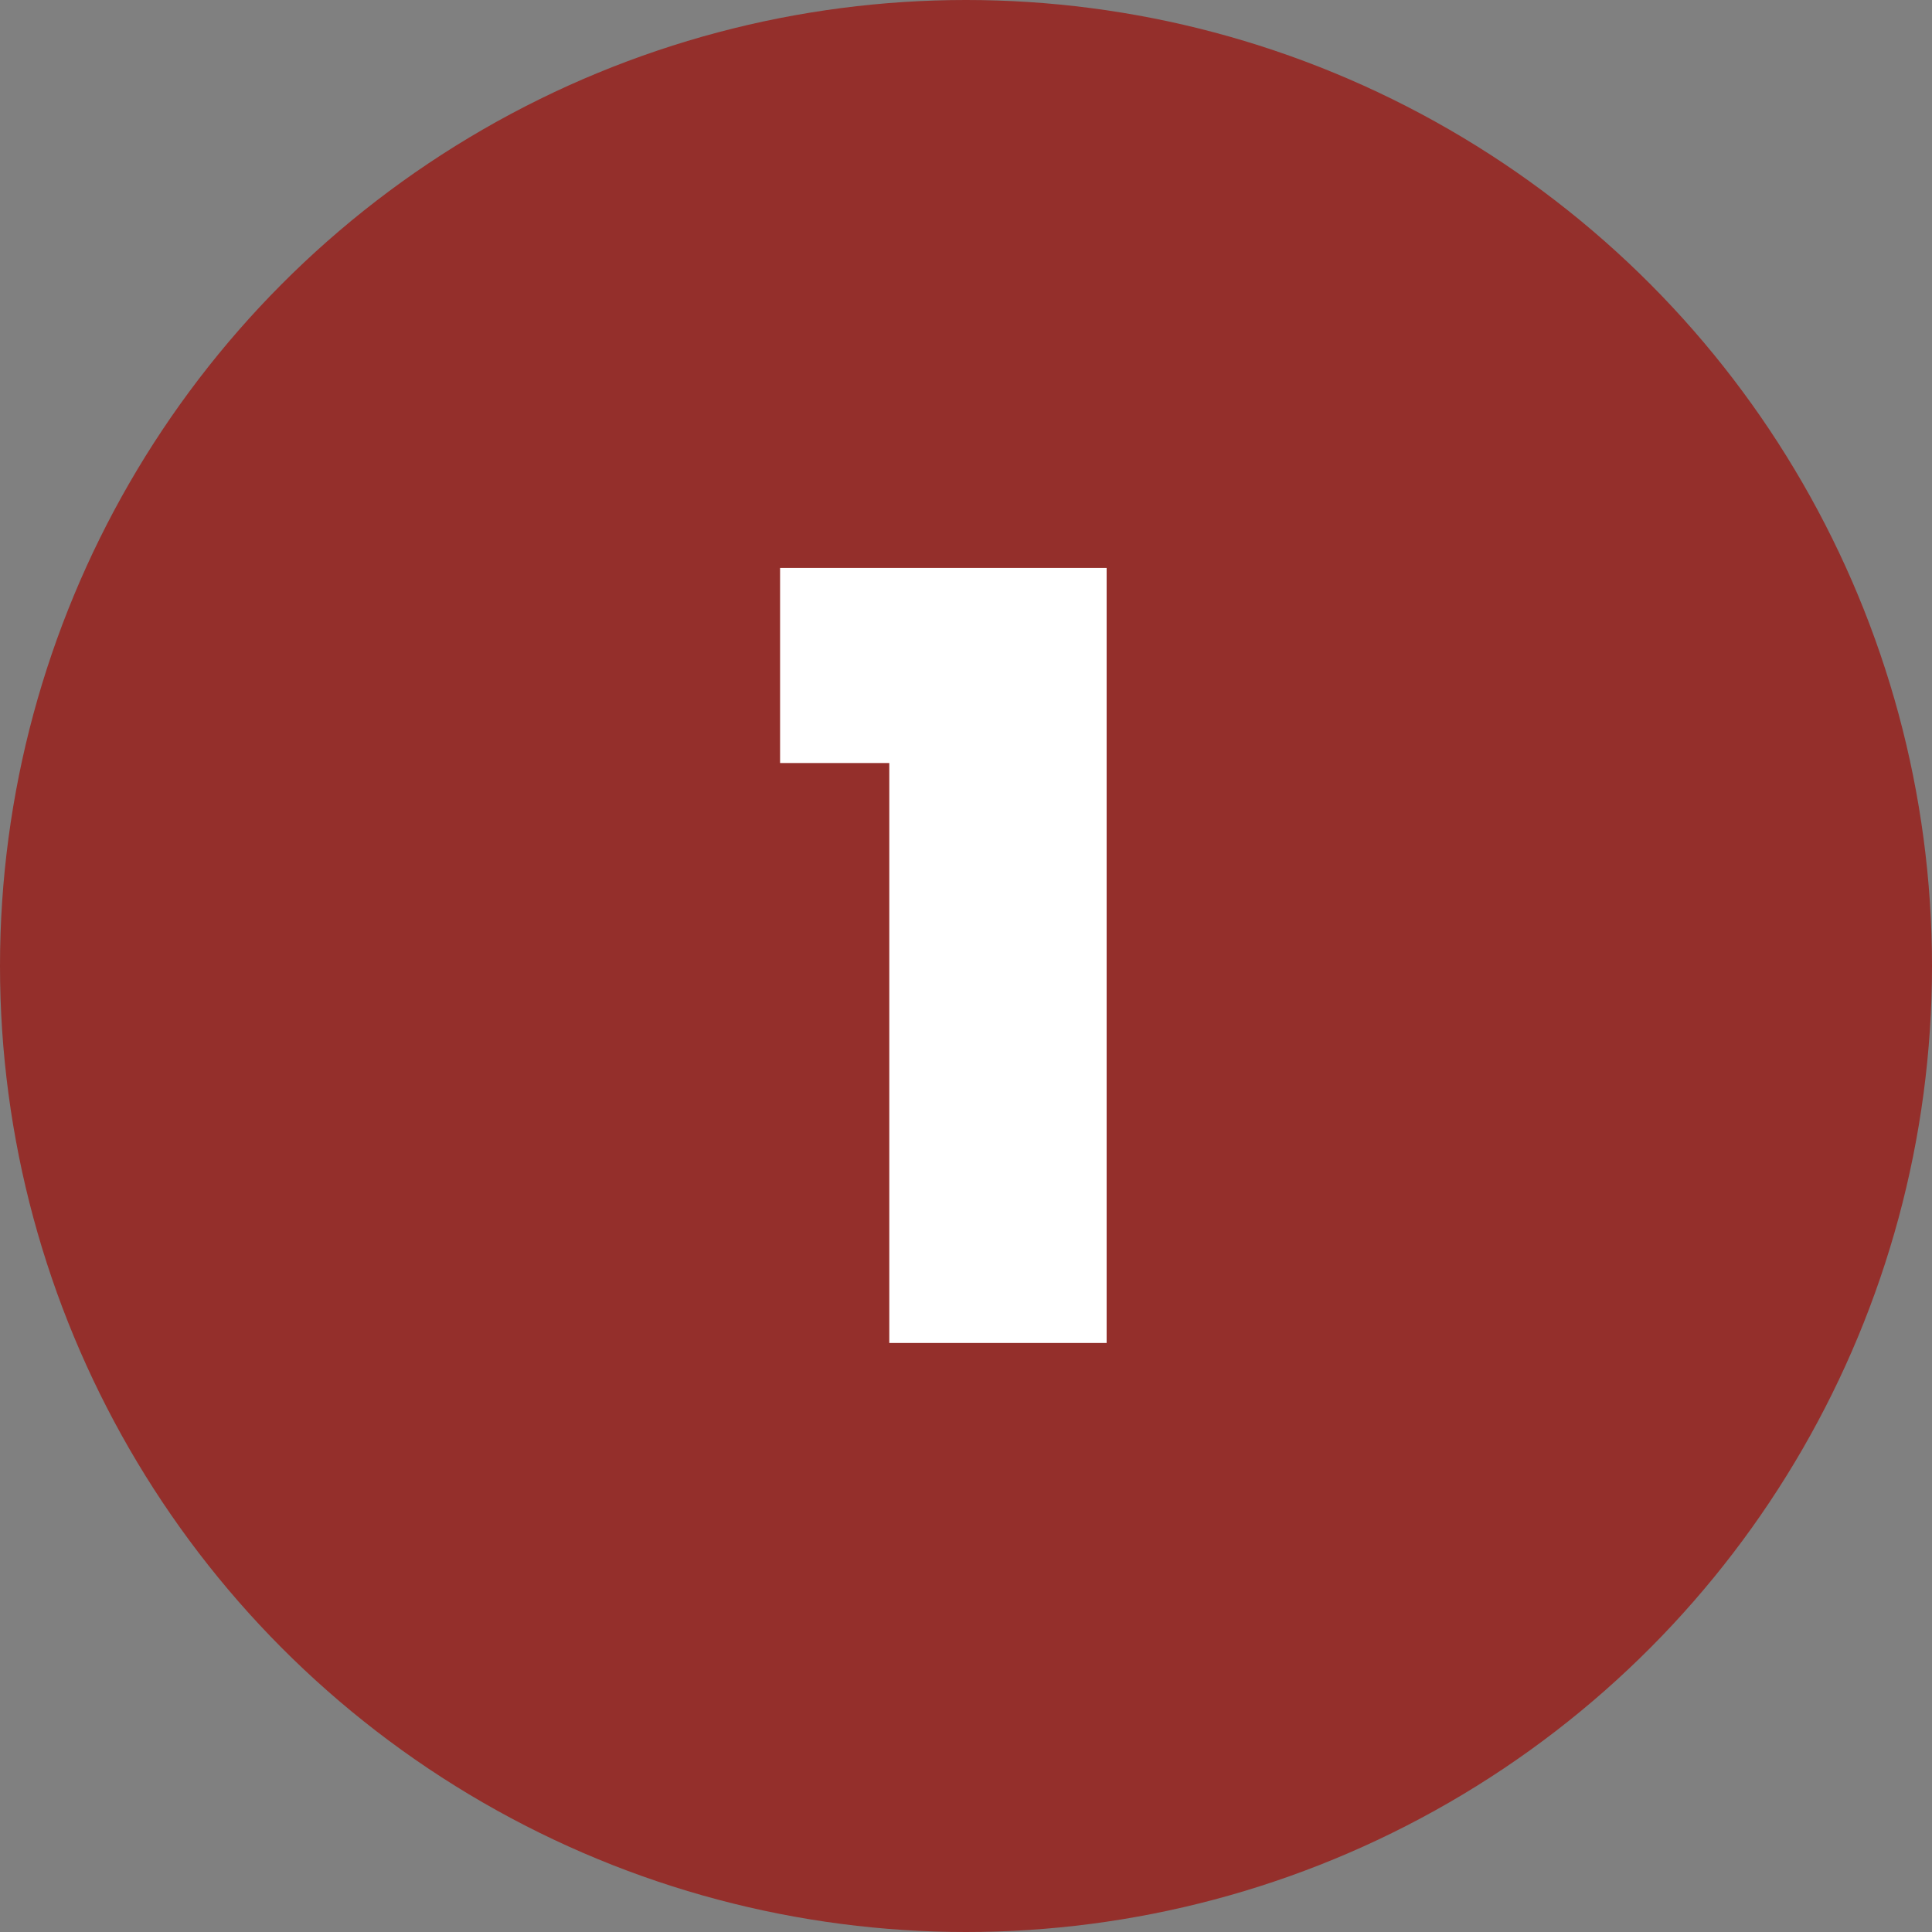
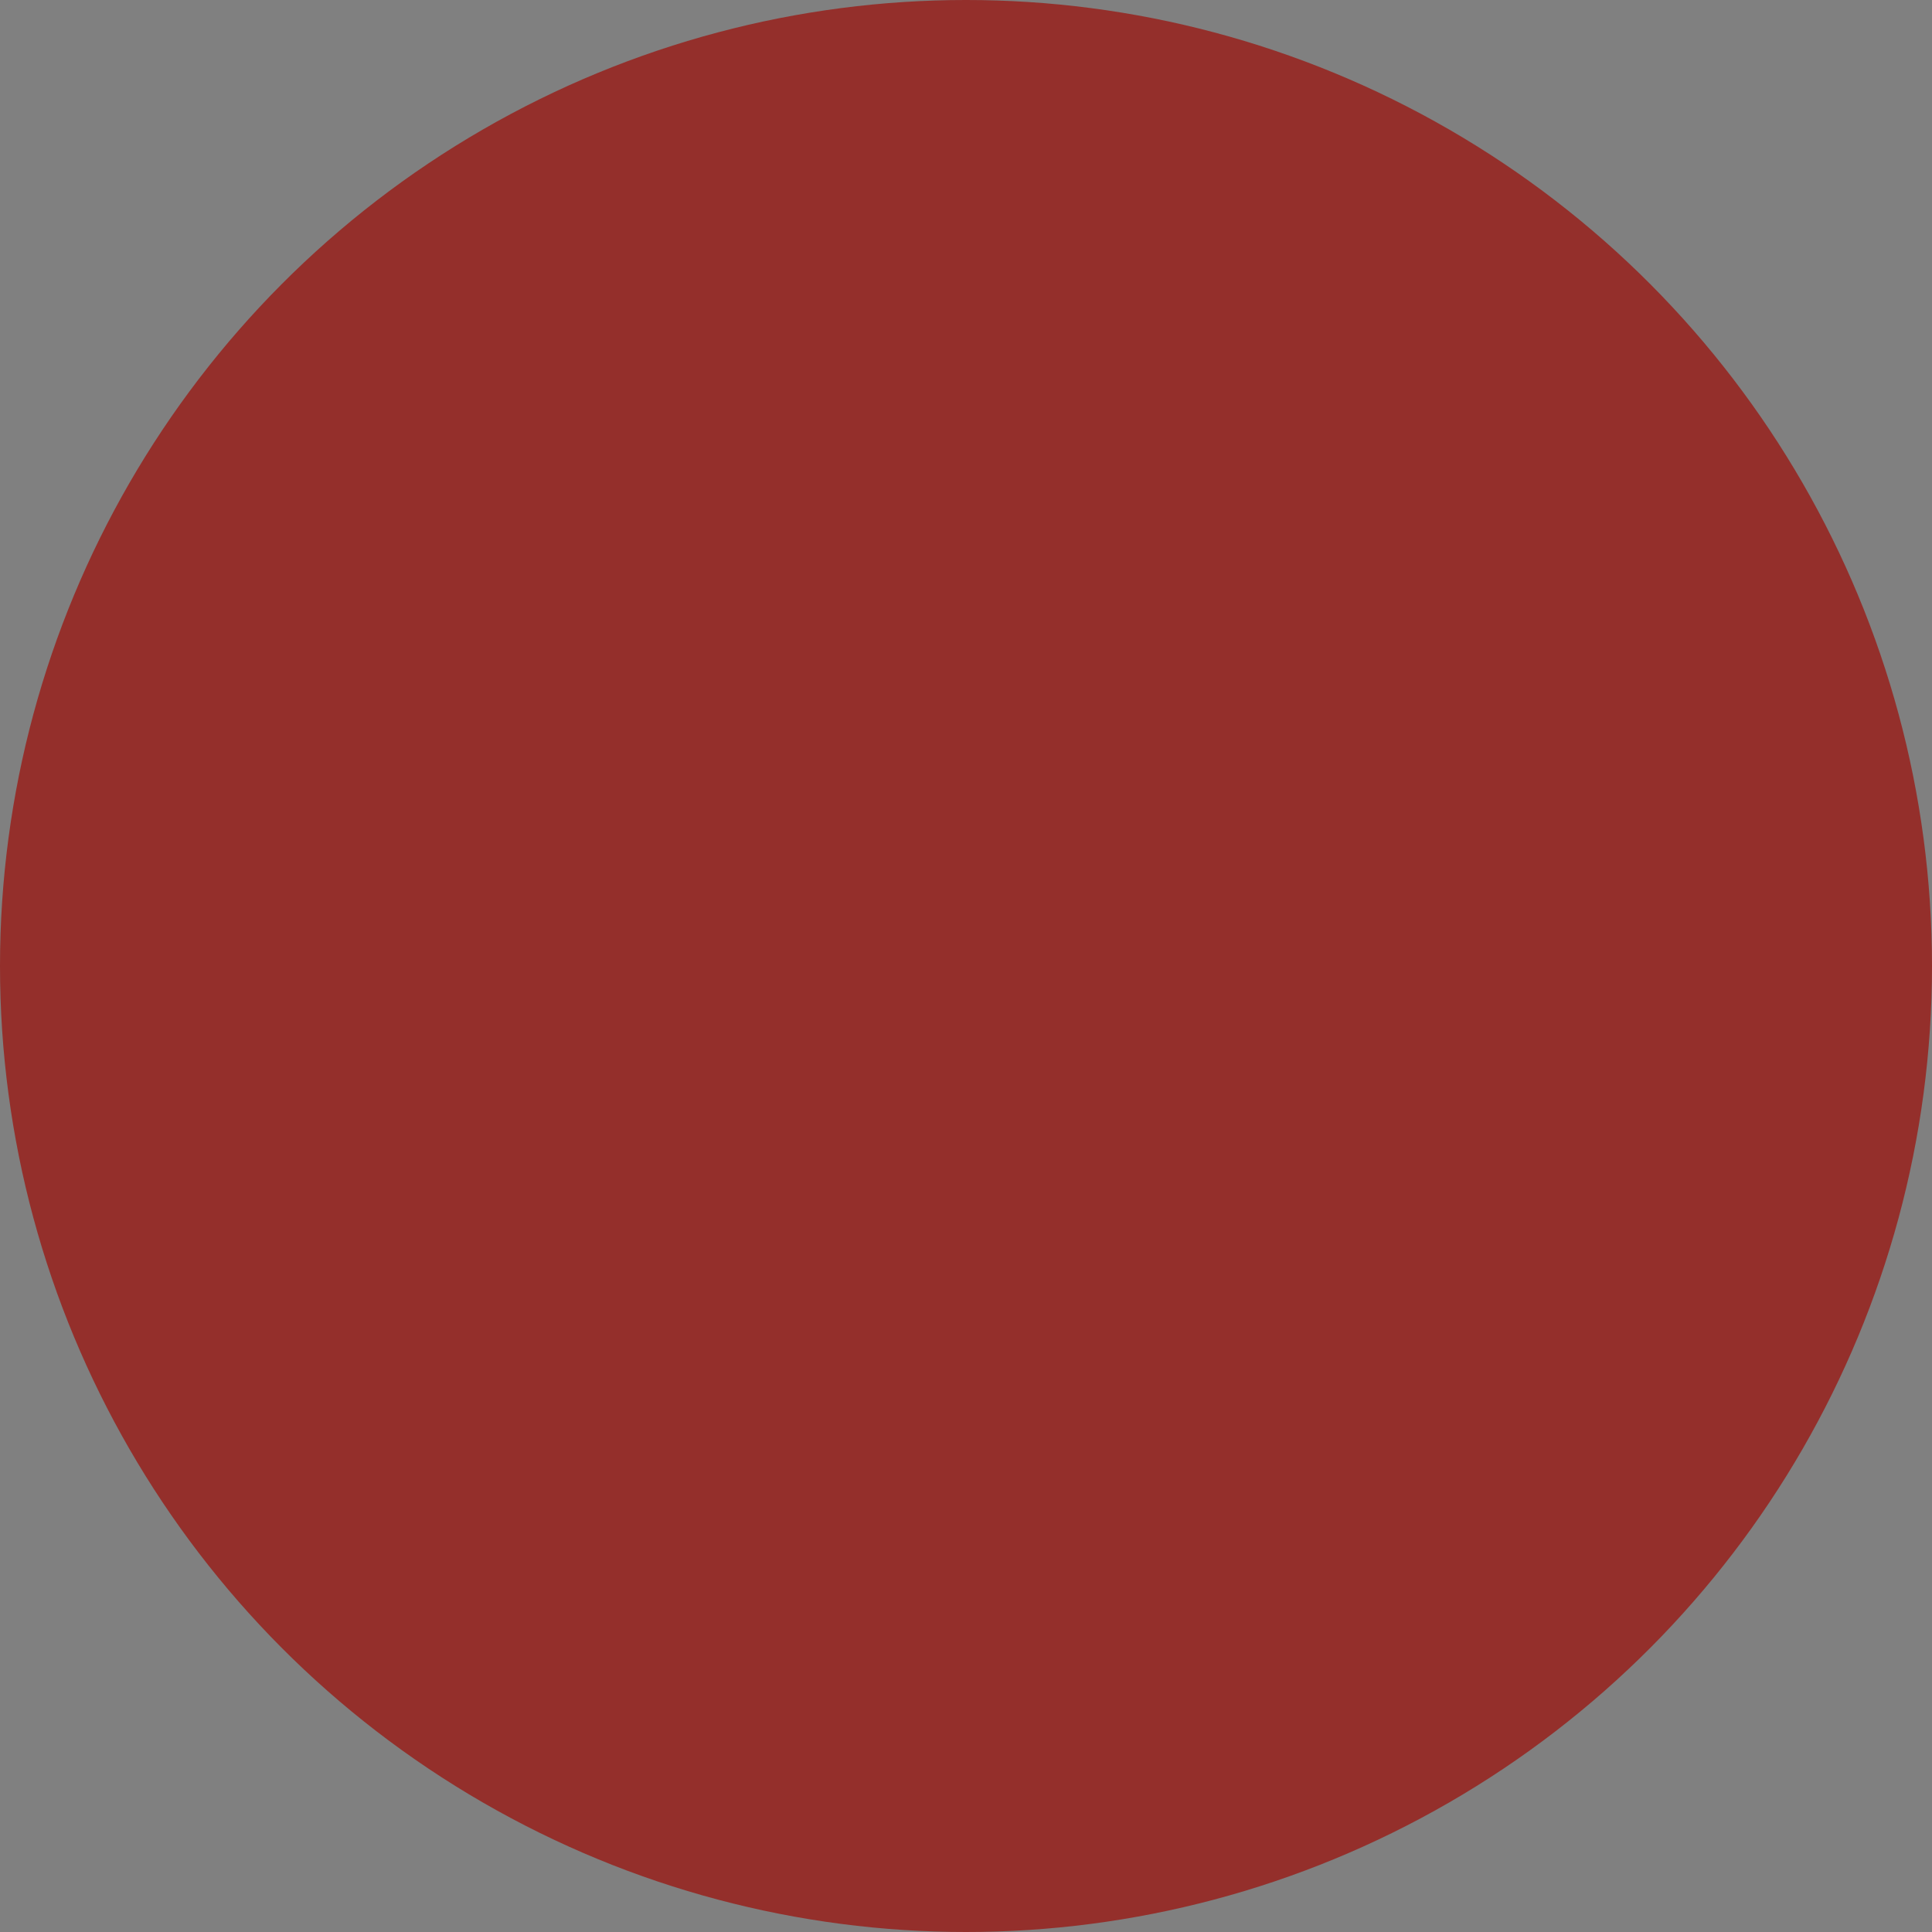
<svg xmlns="http://www.w3.org/2000/svg" width="82" height="82" viewBox="0 0 82 82" fill="none">
  <rect x="0" y="0" width="82" height="82" fill="#808080" stroke="none" />
  <circle cx="41" cy="41" r="41" fill="#942F2B" />
-   <path d="M33.109 32.385V24.105H46.969V57H37.744V32.385H33.109Z" fill="white" />
</svg>